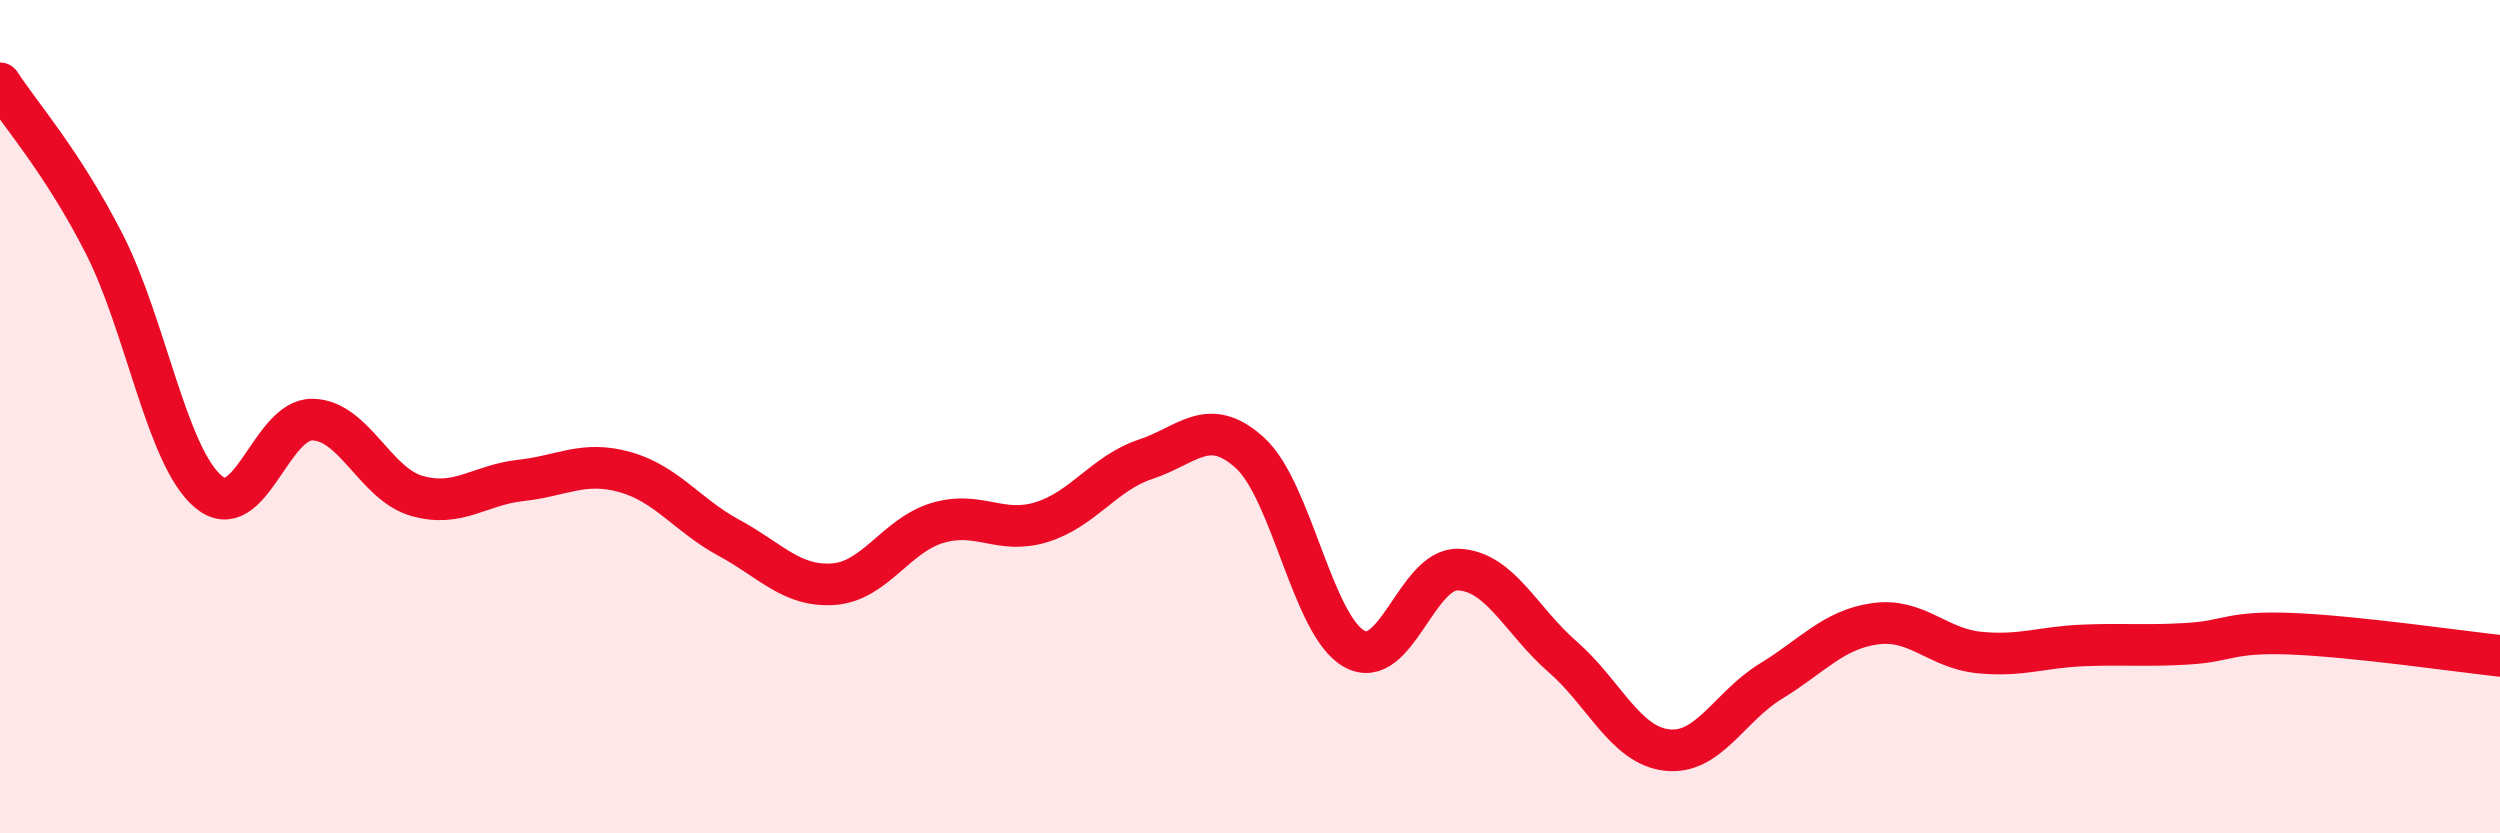
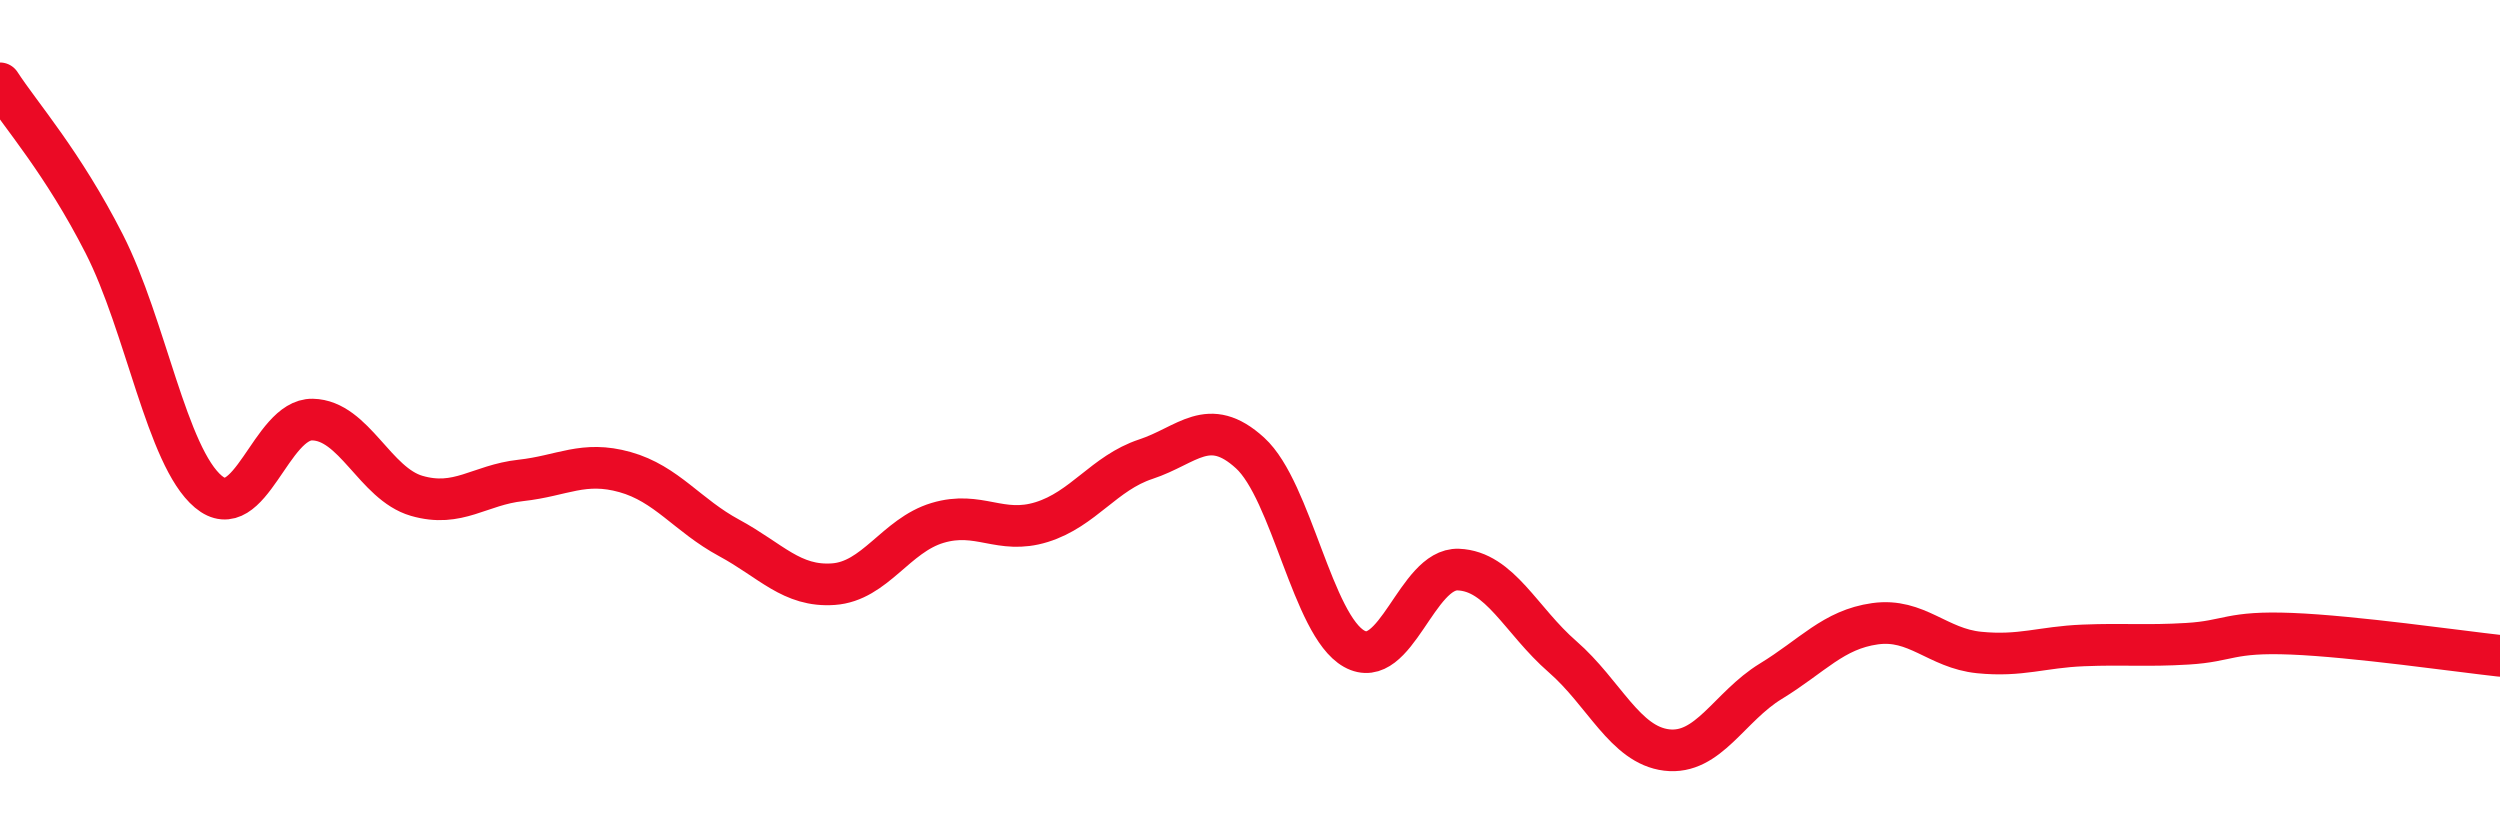
<svg xmlns="http://www.w3.org/2000/svg" width="60" height="20" viewBox="0 0 60 20">
-   <path d="M 0,2 C 0.5,2.77 1.5,3.89 2.5,5.85 C 3.5,7.81 4,10.96 5,11.8 C 6,12.64 6.5,10.05 7.5,10.07 C 8.5,10.09 9,11.61 10,11.9 C 11,12.19 11.5,11.64 12.5,11.53 C 13.5,11.42 14,11.05 15,11.33 C 16,11.61 16.5,12.37 17.5,12.91 C 18.5,13.45 19,14.09 20,14.02 C 21,13.95 21.5,12.85 22.5,12.55 C 23.5,12.25 24,12.84 25,12.53 C 26,12.22 26.5,11.35 27.5,11.02 C 28.5,10.69 29,9.96 30,10.87 C 31,11.78 31.5,15.01 32.5,15.57 C 33.5,16.13 34,13.63 35,13.67 C 36,13.71 36.5,14.89 37.5,15.76 C 38.5,16.63 39,17.88 40,18 C 41,18.12 41.5,16.96 42.5,16.35 C 43.5,15.74 44,15.11 45,14.97 C 46,14.83 46.5,15.56 47.5,15.66 C 48.5,15.76 49,15.53 50,15.49 C 51,15.45 51.5,15.51 52.5,15.45 C 53.5,15.39 53.5,15.15 55,15.21 C 56.5,15.27 59,15.63 60,15.74L60 20L0 20Z" fill="#EB0A25" opacity="0.1" stroke-linecap="round" stroke-linejoin="round" />
  <path d="M 0,2 C 0.5,2.77 1.5,3.89 2.5,5.85 C 3.5,7.81 4,10.96 5,11.8 C 6,12.64 6.5,10.05 7.5,10.07 C 8.5,10.09 9,11.61 10,11.9 C 11,12.19 11.5,11.64 12.5,11.53 C 13.5,11.42 14,11.05 15,11.33 C 16,11.61 16.5,12.37 17.5,12.91 C 18.5,13.45 19,14.09 20,14.02 C 21,13.95 21.5,12.85 22.5,12.55 C 23.5,12.25 24,12.84 25,12.53 C 26,12.22 26.5,11.35 27.5,11.02 C 28.5,10.69 29,9.96 30,10.87 C 31,11.78 31.5,15.01 32.5,15.57 C 33.5,16.13 34,13.63 35,13.67 C 36,13.71 36.5,14.89 37.5,15.76 C 38.5,16.63 39,17.88 40,18 C 41,18.12 41.5,16.96 42.5,16.35 C 43.5,15.74 44,15.11 45,14.97 C 46,14.83 46.5,15.56 47.5,15.66 C 48.5,15.76 49,15.53 50,15.49 C 51,15.45 51.5,15.51 52.5,15.45 C 53.5,15.39 53.5,15.15 55,15.21 C 56.5,15.27 59,15.63 60,15.74" stroke="#EB0A25" stroke-width="1" fill="none" stroke-linecap="round" stroke-linejoin="round" />
</svg>